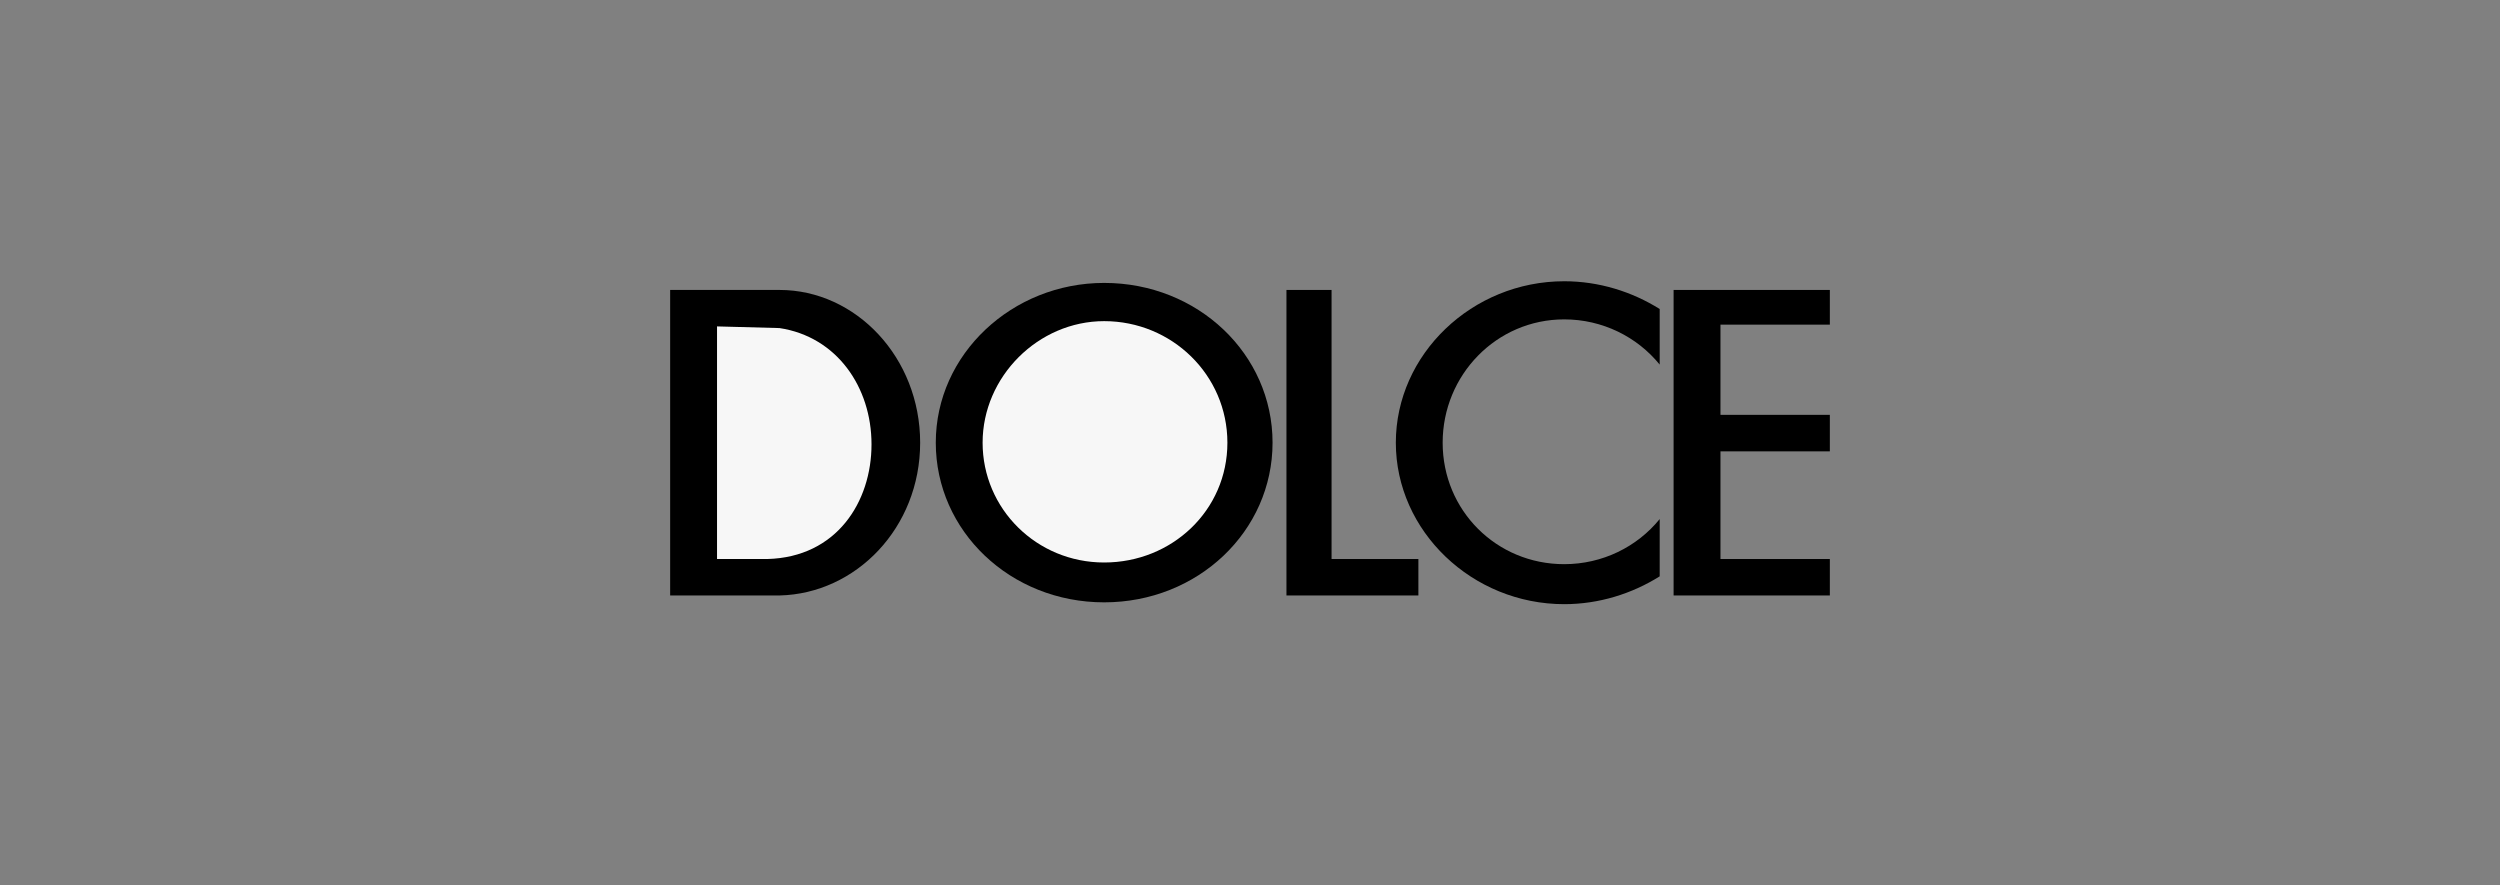
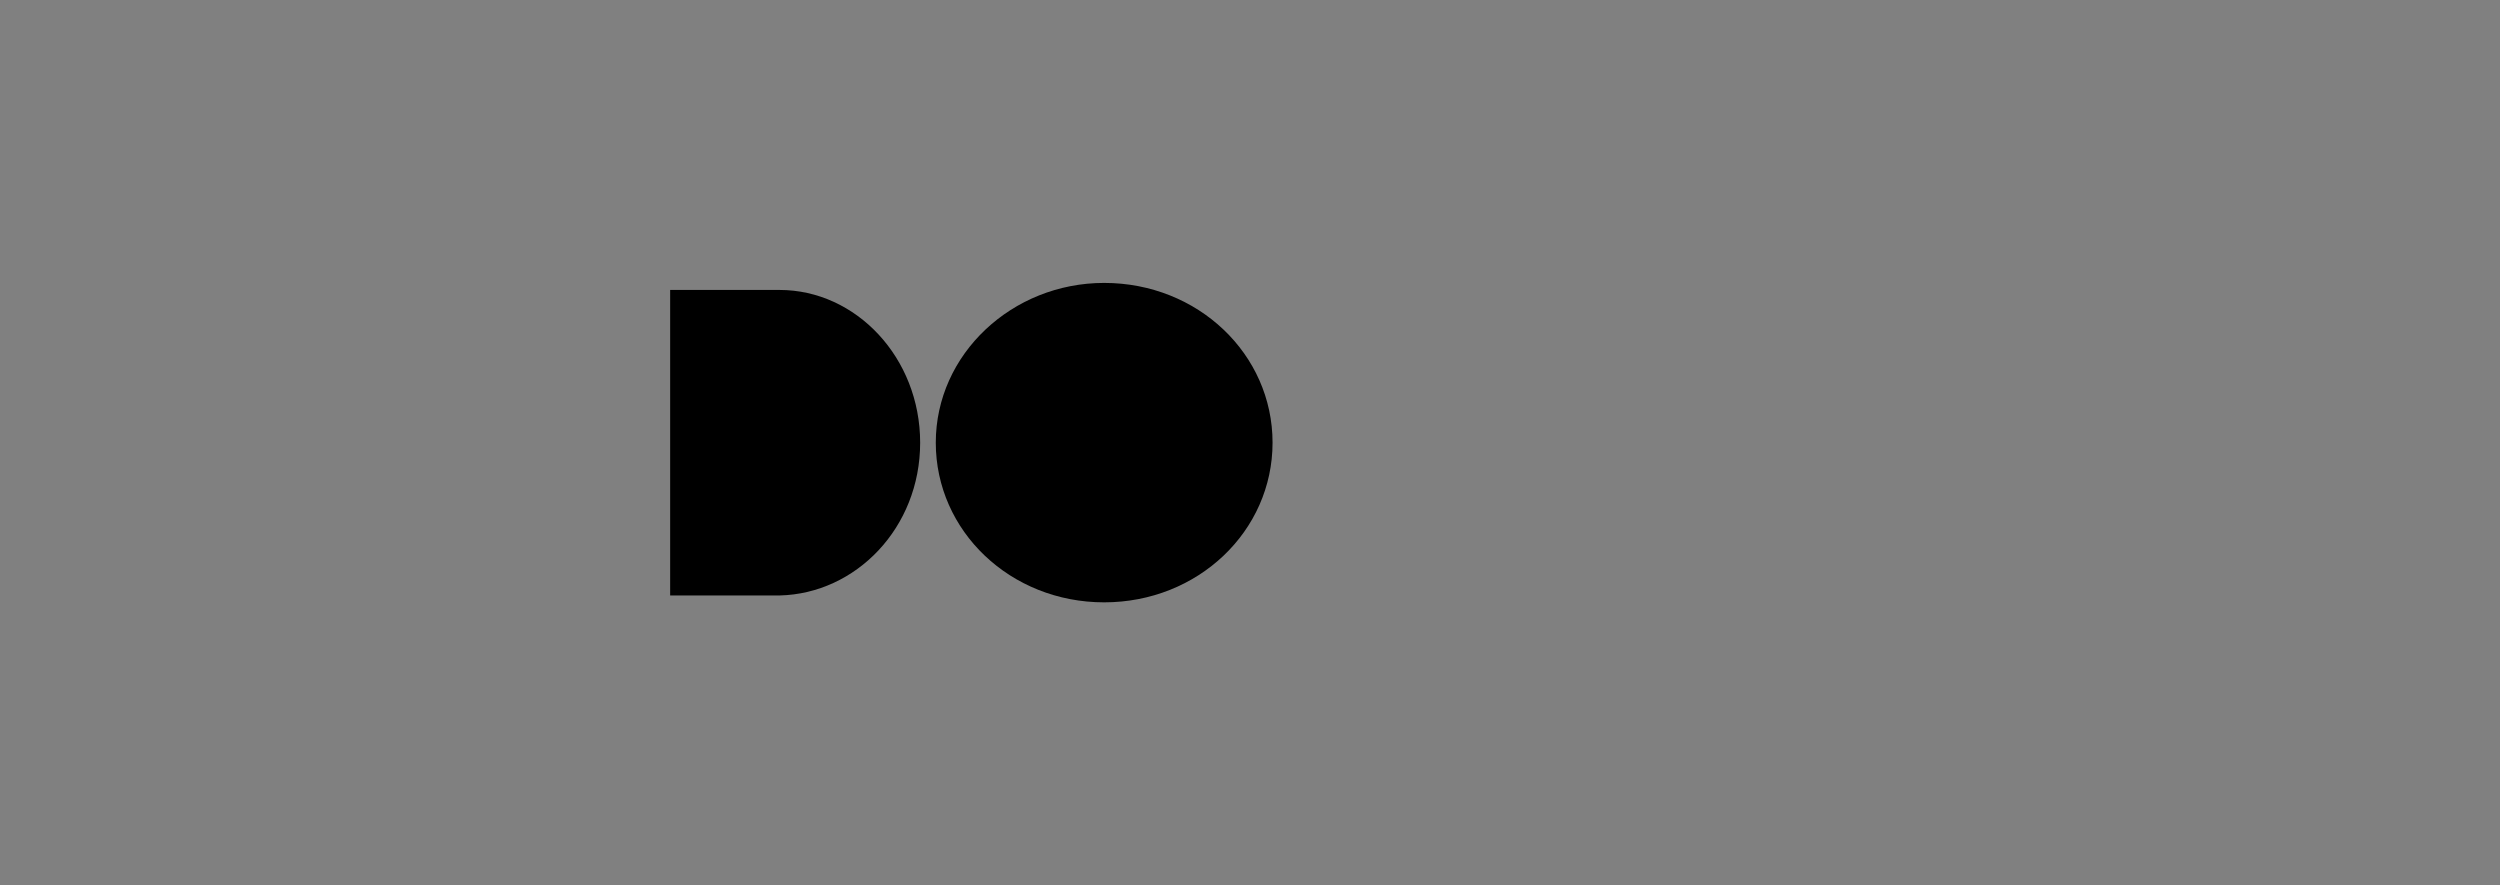
<svg xmlns="http://www.w3.org/2000/svg" id="Layer_1" width="480" height="170" viewBox="0 0 480 170">
  <rect x="0" y="0" width="480" height="170" fill="#808080" stroke="none" />
  <defs>
    <style>.cls-1{fill:#f7f7f7;}.cls-1,.cls-2{fill-rule:evenodd;stroke-width:0px;}</style>
  </defs>
  <path class="cls-2" d="m128.67,55.67h21c14.67,0,27,12.99,27,29.33s-12.33,28.99-27,29.33h-21v-58.66h0Z" />
-   <path class="cls-1" d="m137.67,62.66v44.67h9.66c13.33-.34,20-11,20-22.01s-6.67-20.67-17.67-22.33l-12-.32h0Z" />
  <path class="cls-2" d="m212,54.32c18,0,32.33,13.67,32.33,30.67s-14.33,30.66-32.33,30.66-32.33-13.67-32.33-30.66c0-17,14.66-30.67,32.33-30.67h0Z" />
-   <path class="cls-1" d="m212,61.66c13,0,23.66,10.33,23.66,23.34s-10.66,23-23.66,23-23.34-10.33-23.34-23,10.67-23.34,23.34-23.34h0Z" />
-   <polygon class="cls-2" points="247 55.67 255.66 55.67 255.66 107.33 272.33 107.33 272.33 114.33 255.66 114.33 251.67 114.33 247 114.33 247 55.67 247 55.67" />
-   <path class="cls-2" d="m300.33,54c6.67,0,13,1.99,18.33,5.33v10.67c-4.34-5.34-11-8.68-18.33-8.68-13,0-23.34,10.67-23.34,23.68s10.33,23.32,23.34,23.32c7.33,0,14-3.32,18.33-8.66v11c-5.33,3.34-11.67,5.34-18.33,5.34-17.67,0-32.33-14.01-32.33-31s14.66-31,32.33-31h0Z" />
-   <polygon class="cls-2" points="330.33 107.33 351.33 107.33 351.33 114.33 330.33 114.33 321.33 114.33 321.33 107.33 321.33 86.66 321.33 79.65 321.33 62.33 321.33 55.67 330.33 55.67 351.33 55.67 351.33 62.33 330.33 62.33 330.33 79.65 351.33 79.65 351.33 86.66 330.33 86.66 330.33 107.33 330.33 107.33" />
</svg>